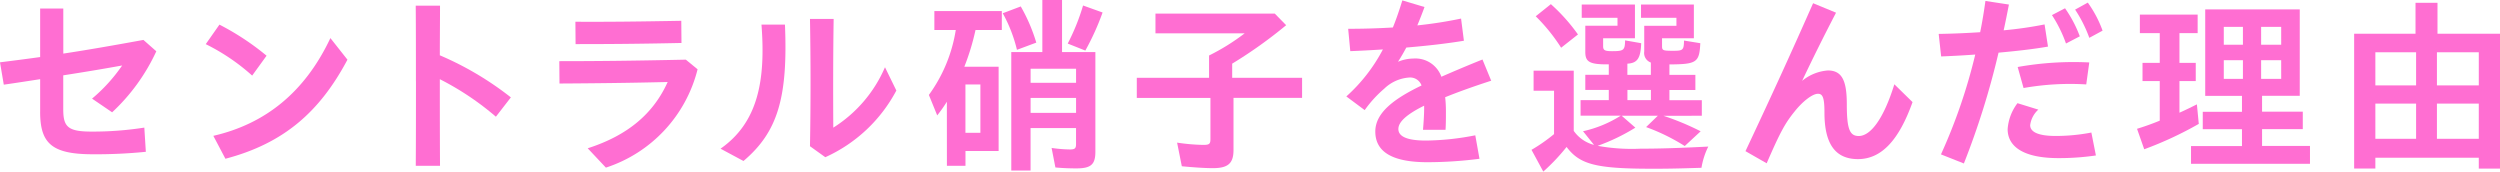
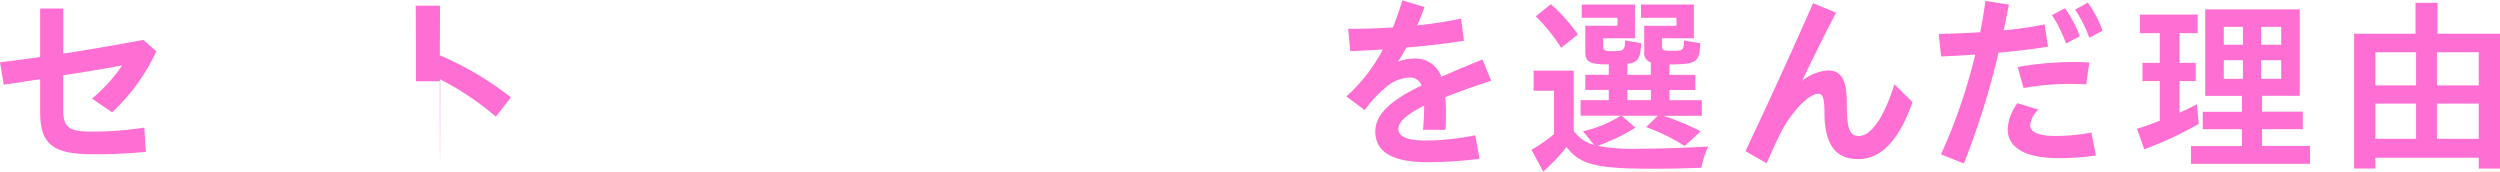
<svg xmlns="http://www.w3.org/2000/svg" width="237.631" height="16.312" viewBox="0 0 237.631 16.312">
  <g id="グループ_9560" data-name="グループ 9560" transform="translate(-293.805 -1267.705)">
    <path id="パス_7925" data-name="パス 7925" d="M363.592,574.346v-3.115c-1.17.18-2.323.36-3.457.522l-.36-2.125c1.3-.162,2.557-.324,3.817-.5v-4.609h2.2V568.8c2.377-.36,4.825-.792,7.616-1.3l1.225,1.08a18.483,18.483,0,0,1-4.2,5.8l-1.908-1.3a15.733,15.733,0,0,0,2.862-3.151c-1.692.306-3.619.63-5.6.936v3.223c0,1.674.432,2.125,2.7,2.125a31.789,31.789,0,0,0,5.006-.379l.144,2.3a47.7,47.7,0,0,1-5.024.234c-3.889,0-5.023-1.008-5.023-4.033" transform="translate(-65.97 704)" fill="#ff6ed2" />
-     <path id="パス_7926" data-name="パス 7926" d="M379.333,567.9l1.3-1.854A24.57,24.57,0,0,1,385.113,569l-1.369,1.89a19.527,19.527,0,0,0-4.411-2.989m.72,8.715c4.934-1.134,8.7-4.141,11.127-9.291l1.621,2.053c-2.629,4.951-6.05,7.958-11.6,9.417Z" transform="translate(-65.97 704)" fill="#ff6ed2" />
-     <path id="パス_7927" data-name="パス 7927" d="M399.309,571.429c0-2.539,0-4.951-.018-7.184H401.6c0,1.512-.018,3.079-.018,4.717a29.85,29.85,0,0,1,6.752,4l-1.423,1.836a26.735,26.735,0,0,0-5.329-3.565c0,2.575,0,5.312.018,8.229h-2.305c.018-2.809.018-5.492.018-8.031" transform="translate(-65.97 704)" fill="#ff6ed2" />
-     <path id="パス_7928" data-name="パス 7928" d="M415.638,577.8c3.763-1.207,6.23-3.259,7.6-6.3-3.764.09-7.059.126-10.282.144l-.018-2.125c3.475,0,6.968-.036,12.028-.144l1.116.918a13.2,13.2,0,0,1-8.715,9.345Zm-1.17-12.028c3.259.018,6.014-.018,10.065-.09l.018,2.107c-4.2.09-6.986.108-10.065.108Z" transform="translate(-65.97 704)" fill="#ff6ed2" />
-     <path id="パス_7929" data-name="パス 7929" d="M428.265,577.838c3.547-2.485,4.3-6.446,3.89-11.793h2.232c.288,6.932-.684,10.209-3.943,12.963Zm8.5-.234c.072-4.069.072-8.012,0-12.1h2.25c-.053,3.457-.053,6.878-.035,10.335a12.707,12.707,0,0,0,4.915-5.743l1.08,2.214a14.277,14.277,0,0,1-6.752,6.338Z" transform="translate(-65.97 704)" fill="#ff6ed2" />
-     <path id="パス_7930" data-name="パス 7930" d="M449.777,573.374a13.465,13.465,0,0,1-.918,1.3l-.792-1.945a14.247,14.247,0,0,0,2.557-6.175h-2.035v-1.8H455v1.8h-2.5a22.33,22.33,0,0,1-1.062,3.493h3.259v8.012h-3.151v1.405h-1.765Zm3.187-1.639h-1.422v4.591h1.422Zm2.125-6.77,1.711-.648a16.147,16.147,0,0,1,1.476,3.439l-1.837.684a13.8,13.8,0,0,0-1.35-3.475m.81,3.691h2.953v-4.951h1.872v4.951h3.169v9.471c0,1.206-.414,1.584-1.8,1.584-.792,0-1.422-.035-2-.089l-.361-1.855a13.119,13.119,0,0,0,1.747.144c.468,0,.576-.108.576-.5v-1.531h-4.321v4.034H455.9Zm6.158,1.585h-4.321v1.332h4.321Zm0,2.772h-4.321v1.422h4.321Zm-.792-5.167a20.3,20.3,0,0,0,1.458-3.619l1.855.666a24.333,24.333,0,0,1-1.639,3.619Z" transform="translate(-65.97 704)" fill="#ff6ed2" />
-     <path id="パス_7931" data-name="パス 7931" d="M472.111,579.513l-.45-2.251a18.842,18.842,0,0,0,2.485.216c.576,0,.684-.09.684-.558v-3.907h-7V571.1H474.7V568.98a20.624,20.624,0,0,0,3.385-2.107h-8.48V565h11.343l1.08,1.1a43.227,43.227,0,0,1-5.131,3.655V571.1h6.644v1.908h-6.518v4.952c0,1.278-.522,1.728-1.963,1.728-.756,0-1.836-.072-2.953-.18" transform="translate(-65.97 704)" fill="#ff6ed2" />
+     <path id="パス_7927" data-name="パス 7927" d="M399.309,571.429c0-2.539,0-4.951-.018-7.184H401.6c0,1.512-.018,3.079-.018,4.717a29.85,29.85,0,0,1,6.752,4l-1.423,1.836a26.735,26.735,0,0,0-5.329-3.565c0,2.575,0,5.312.018,8.229c.018-2.809.018-5.492.018-8.031" transform="translate(-65.97 704)" fill="#ff6ed2" />
    <path id="パス_7932" data-name="パス 7932" d="M495.143,574.039v-.288c-1.675.828-2.449,1.548-2.449,2.215s.72,1.1,2.629,1.1a25.354,25.354,0,0,0,4.681-.5l.4,2.232a39.436,39.436,0,0,1-4.951.325c-3.349,0-4.952-.991-4.952-2.917,0-1.819,1.855-3.151,4.394-4.376a1.148,1.148,0,0,0-1.171-.756,3.781,3.781,0,0,0-2.376,1.062,11.162,11.162,0,0,0-1.855,2.035l-1.746-1.3a15.873,15.873,0,0,0,3.475-4.466c-1.117.072-2.161.126-3.1.162l-.2-2.124c1.314,0,2.755-.036,4.249-.126.324-.793.612-1.639.9-2.575l2.107.63c-.216.594-.45,1.189-.684,1.747a40.462,40.462,0,0,0,4.159-.649l.27,2.107c-1.62.27-3.547.486-5.474.648-.252.468-.5.9-.792,1.351a3.925,3.925,0,0,1,1.459-.306A2.614,2.614,0,0,1,496.781,571c1.243-.54,2.557-1.1,3.907-1.638l.829,2.016c-1.729.558-3.169,1.081-4.375,1.567a12.382,12.382,0,0,1,.071,1.35c0,.7,0,1.152-.036,1.747h-2.142c.054-.667.108-1.405.108-2" transform="translate(-65.97 704)" fill="#ff6ed2" />
    <path id="パス_7933" data-name="パス 7933" d="M505.348,577.947a15.866,15.866,0,0,0,2.143-1.495v-4.123h-1.945V570.42h3.817v5.726a3.394,3.394,0,0,0,1.927,1.332l-1.044-1.3a11.2,11.2,0,0,0,3.583-1.476h-3.817v-1.477h2.682v-.972h-2.232v-1.441h2.232v-.99c-1.8.018-2.232-.216-2.232-1.17v-2.5h3.06V565.4h-3.4v-1.261h5.059v3.205h-3.025v.757c0,.378.162.468.846.468,1.117,0,1.225-.09,1.243-1.027l1.53.27c-.054,1.441-.36,1.891-1.314,1.945v1.062h2.232v-1.17a.96.96,0,0,1-.63-1.044v-2.449h3.061V565.4h-3.367v-1.261h5.024v3.205h-3.025v.739c0,.414.072.45,1.062.45.936,0,1.009-.072,1.027-.973l1.548.252c-.09,1.837-.342,2-2.935,2.017v.99h2.467v1.441h-2.467v.972h3.079v1.477H517.88a25.055,25.055,0,0,1,3.547,1.476l-1.513,1.4a18.818,18.818,0,0,0-3.673-1.8l1.117-1.08h-3.439l1.3,1.134a18.74,18.74,0,0,1-3.583,1.728,18.2,18.2,0,0,0,4.087.27c1.747,0,3.565-.054,6.428-.2a7.173,7.173,0,0,0-.648,2.017c-2.269.072-3.169.09-4.646.09-5.383,0-6.914-.4-8.174-2.071a18.857,18.857,0,0,1-2.215,2.341Zm.4-12.694,1.441-1.153a17.208,17.208,0,0,1,2.575,2.881l-1.6,1.261a16.991,16.991,0,0,0-2.413-2.989m10.947,7h-2.232v.972h2.232Z" transform="translate(-65.97 704)" fill="#ff6ed2" />
    <path id="パス_7934" data-name="パス 7934" d="M525.687,578.073c2.5-5.312,4.321-9.291,6.428-14.062l2.179.9c-1.226,2.359-2.2,4.321-3.224,6.482a4.346,4.346,0,0,1,2.449-.99c1.369,0,1.8,1.008,1.8,3.223,0,2.34.269,3.007,1.134,3.007,1.135,0,2.377-1.657,3.385-4.916l1.729,1.693c-1.279,3.583-2.935,5.419-5.187,5.419-2.2,0-3.186-1.512-3.186-4.411,0-1.368-.145-1.8-.612-1.8-.541,0-1.476.739-2.233,1.693-.9,1.116-1.35,1.926-2.647,4.915Z" transform="translate(-65.97 704)" fill="#ff6ed2" />
    <path id="パス_7935" data-name="パス 7935" d="M544.268,578.379a51.993,51.993,0,0,0,3.259-9.489c-1.224.09-2.341.144-3.241.18l-.234-2.142c1.224-.018,2.575-.072,3.943-.162.2-.973.36-1.963.5-2.971l2.233.342c-.162.828-.324,1.656-.5,2.449a37.047,37.047,0,0,0,3.889-.559l.324,2.107c-1.44.252-3.1.432-4.7.576a75.543,75.543,0,0,1-3.295,10.533Zm6.338-2.4a4.591,4.591,0,0,1,.936-2.466l1.981.612a2.4,2.4,0,0,0-.775,1.476c0,.63.721,1.027,2.431,1.027a17.818,17.818,0,0,0,3.385-.325l.432,2.179a24.112,24.112,0,0,1-3.564.252c-3.332,0-4.826-1.1-4.826-2.755m.954-5.905a30.259,30.259,0,0,1,6.806-.433l-.288,2.089a25.281,25.281,0,0,0-5.959.342Zm3.259-4.934,1.242-.648a11.74,11.74,0,0,1,1.405,2.665l-1.314.684a12.574,12.574,0,0,0-1.333-2.7m2.2-.522,1.206-.666a10.81,10.81,0,0,1,1.405,2.665l-1.261.684a12.467,12.467,0,0,0-1.35-2.683" transform="translate(-65.97 704)" fill="#ff6ed2" />
    <path id="パス_7936" data-name="パス 7936" d="M562.905,575.948c.594-.18,1.423-.468,2.16-.774v-3.763h-1.638v-1.729h1.638v-2.827h-1.89v-1.764h5.492v1.764h-1.729v2.827h1.549v1.729h-1.549v3.007c.414-.181,1.008-.469,1.657-.793l.18,1.855a34.23,34.23,0,0,1-5.186,2.413Zm5.132,1.638h4.843v-1.6h-3.727v-1.657h3.727v-1.512h-3.493V564.6h8.985v8.21h-3.583v1.512h3.871v1.657h-3.871v1.6h4.555v1.693H568.037Zm4.933-11.325h-1.819v1.693h1.819Zm0,3.169h-1.819V571.2h1.819Zm3.637-3.169H574.7v1.693h1.908Zm0,3.169H574.7V571.2h1.908Z" transform="translate(-65.97 704)" fill="#ff6ed2" />
    <path id="パス_7937" data-name="パス 7937" d="M583.542,566.909h5.834v-2.935h2.089v2.935h5.941v12.82H595.39V578.7h-9.831v1.026h-2.017Zm5.888,1.765h-3.871v3.151h3.871Zm0,4.879h-3.871V576.9h3.871Zm5.96-4.879h-3.979v3.151h3.979Zm0,4.879h-3.979V576.9h3.979Z" transform="translate(-65.97 704)" fill="#ff6ed2" />
  </g>
</svg>